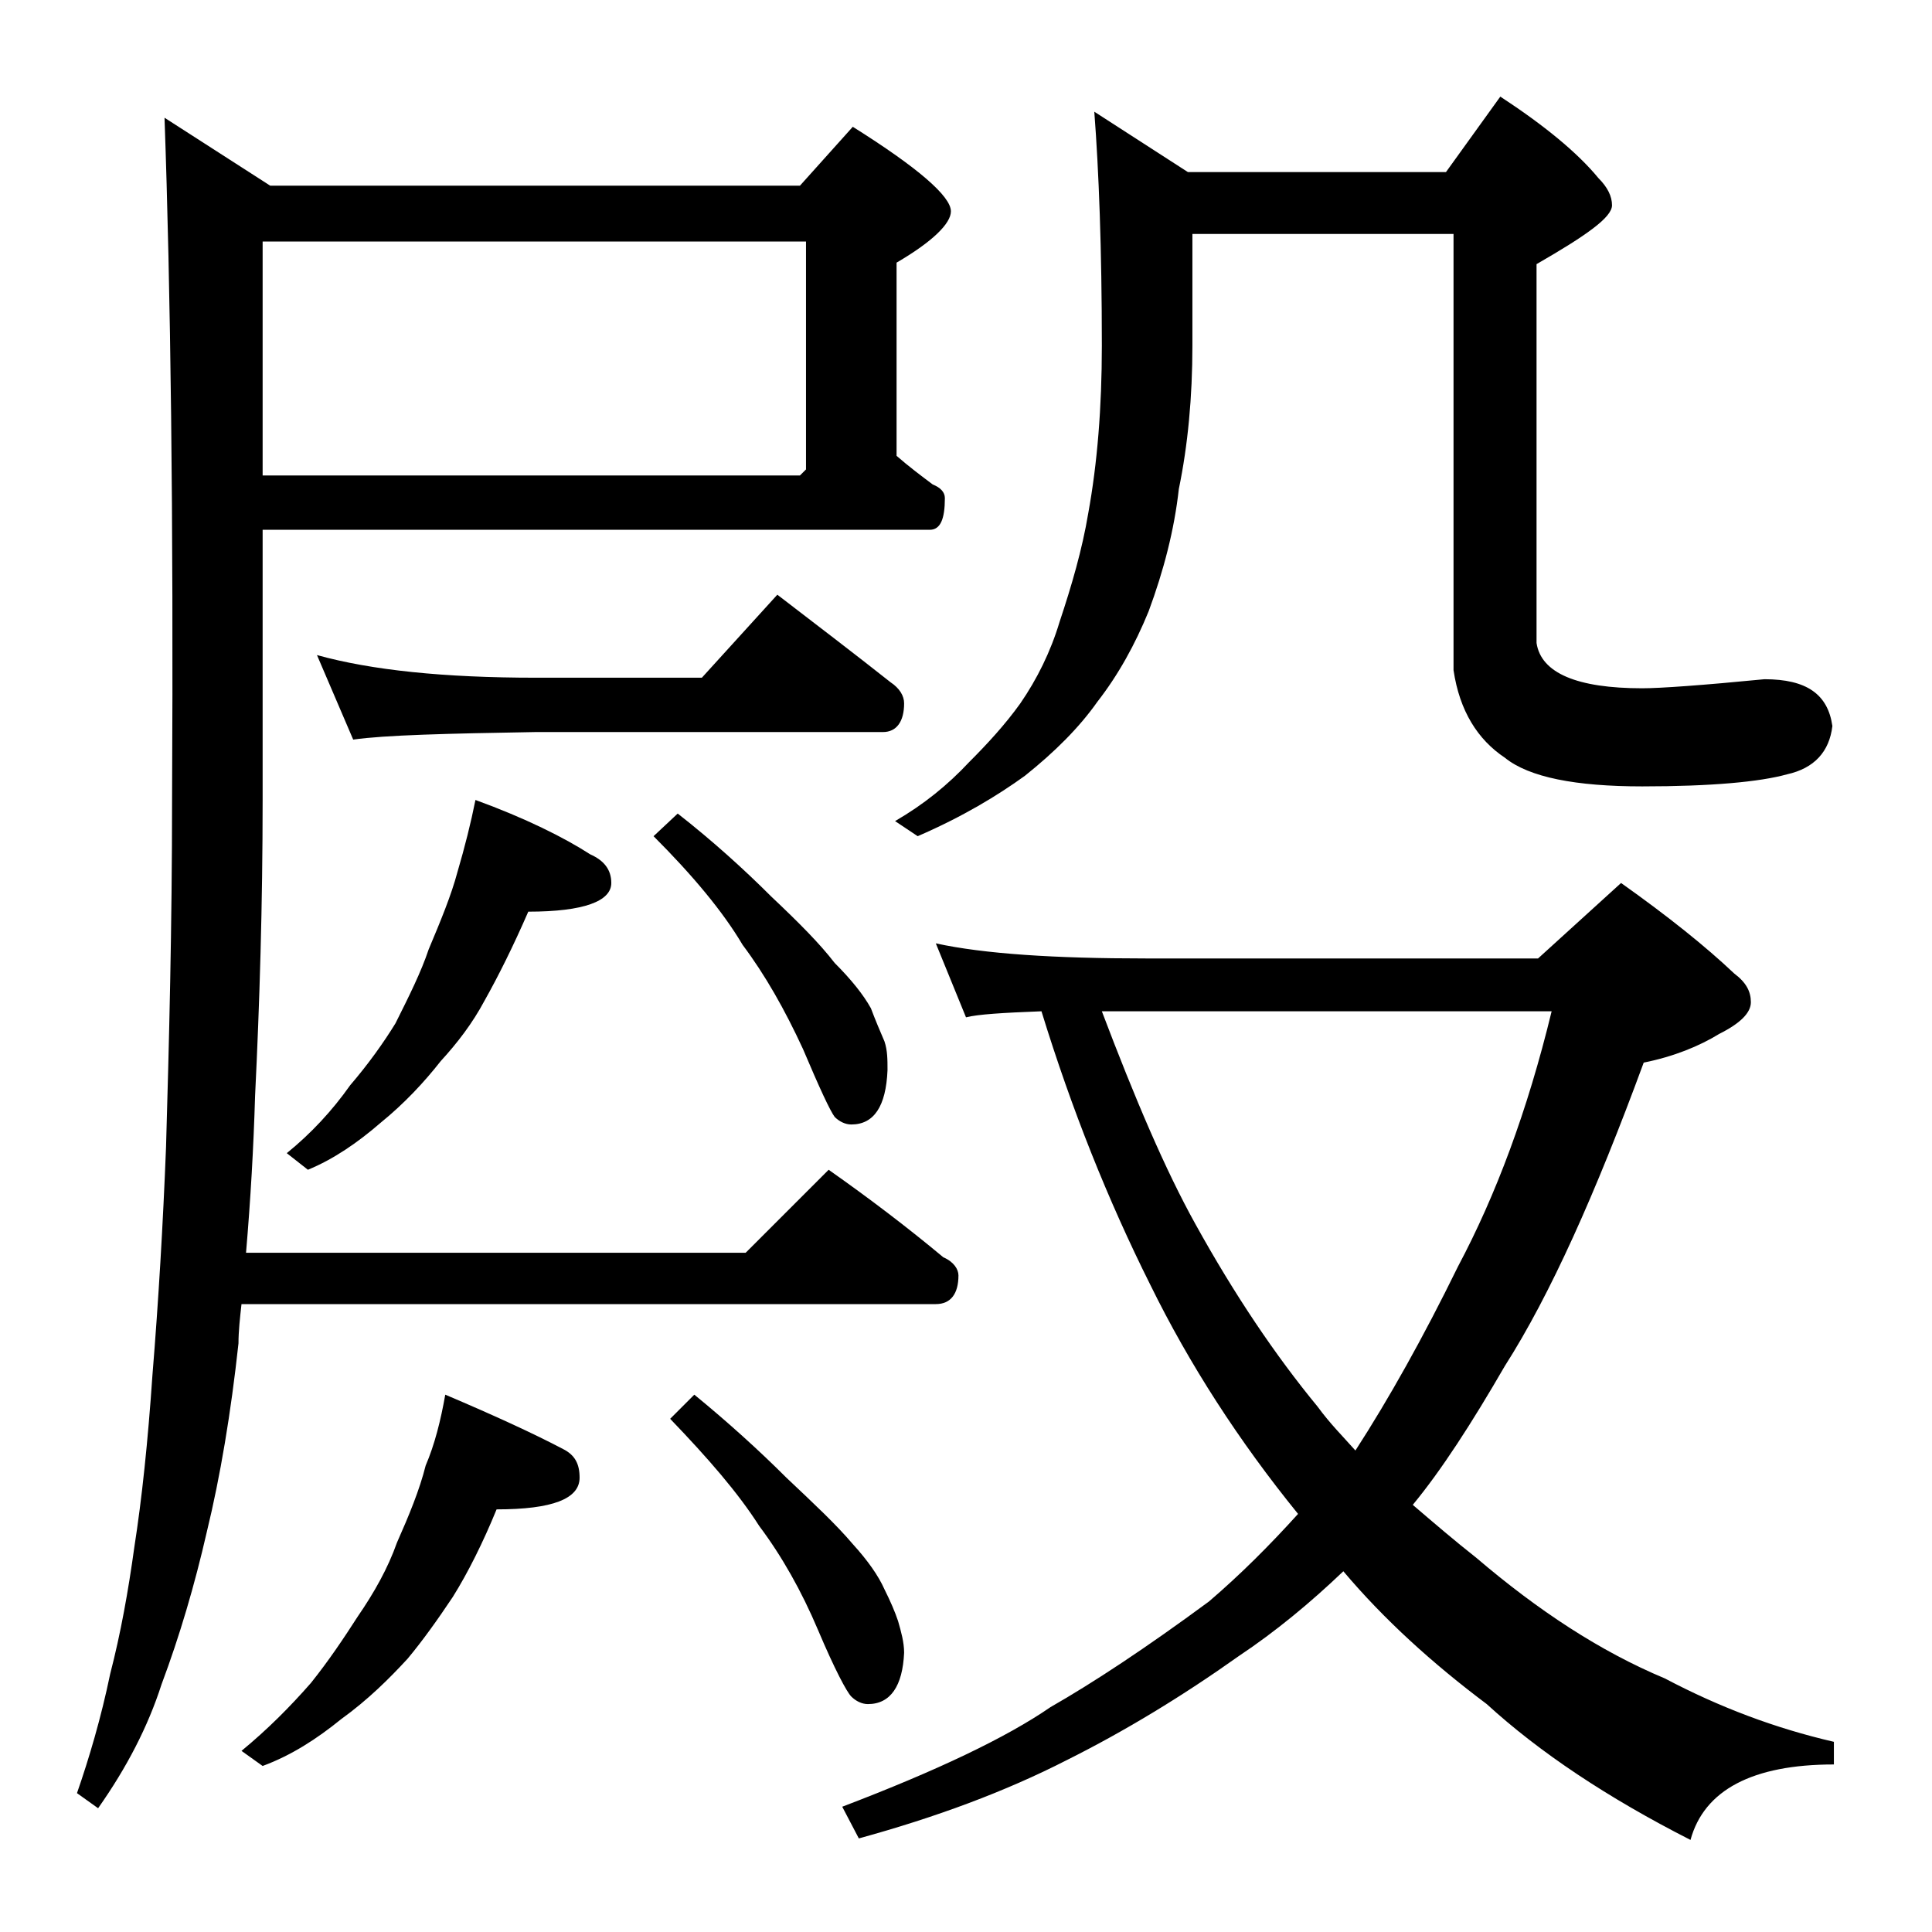
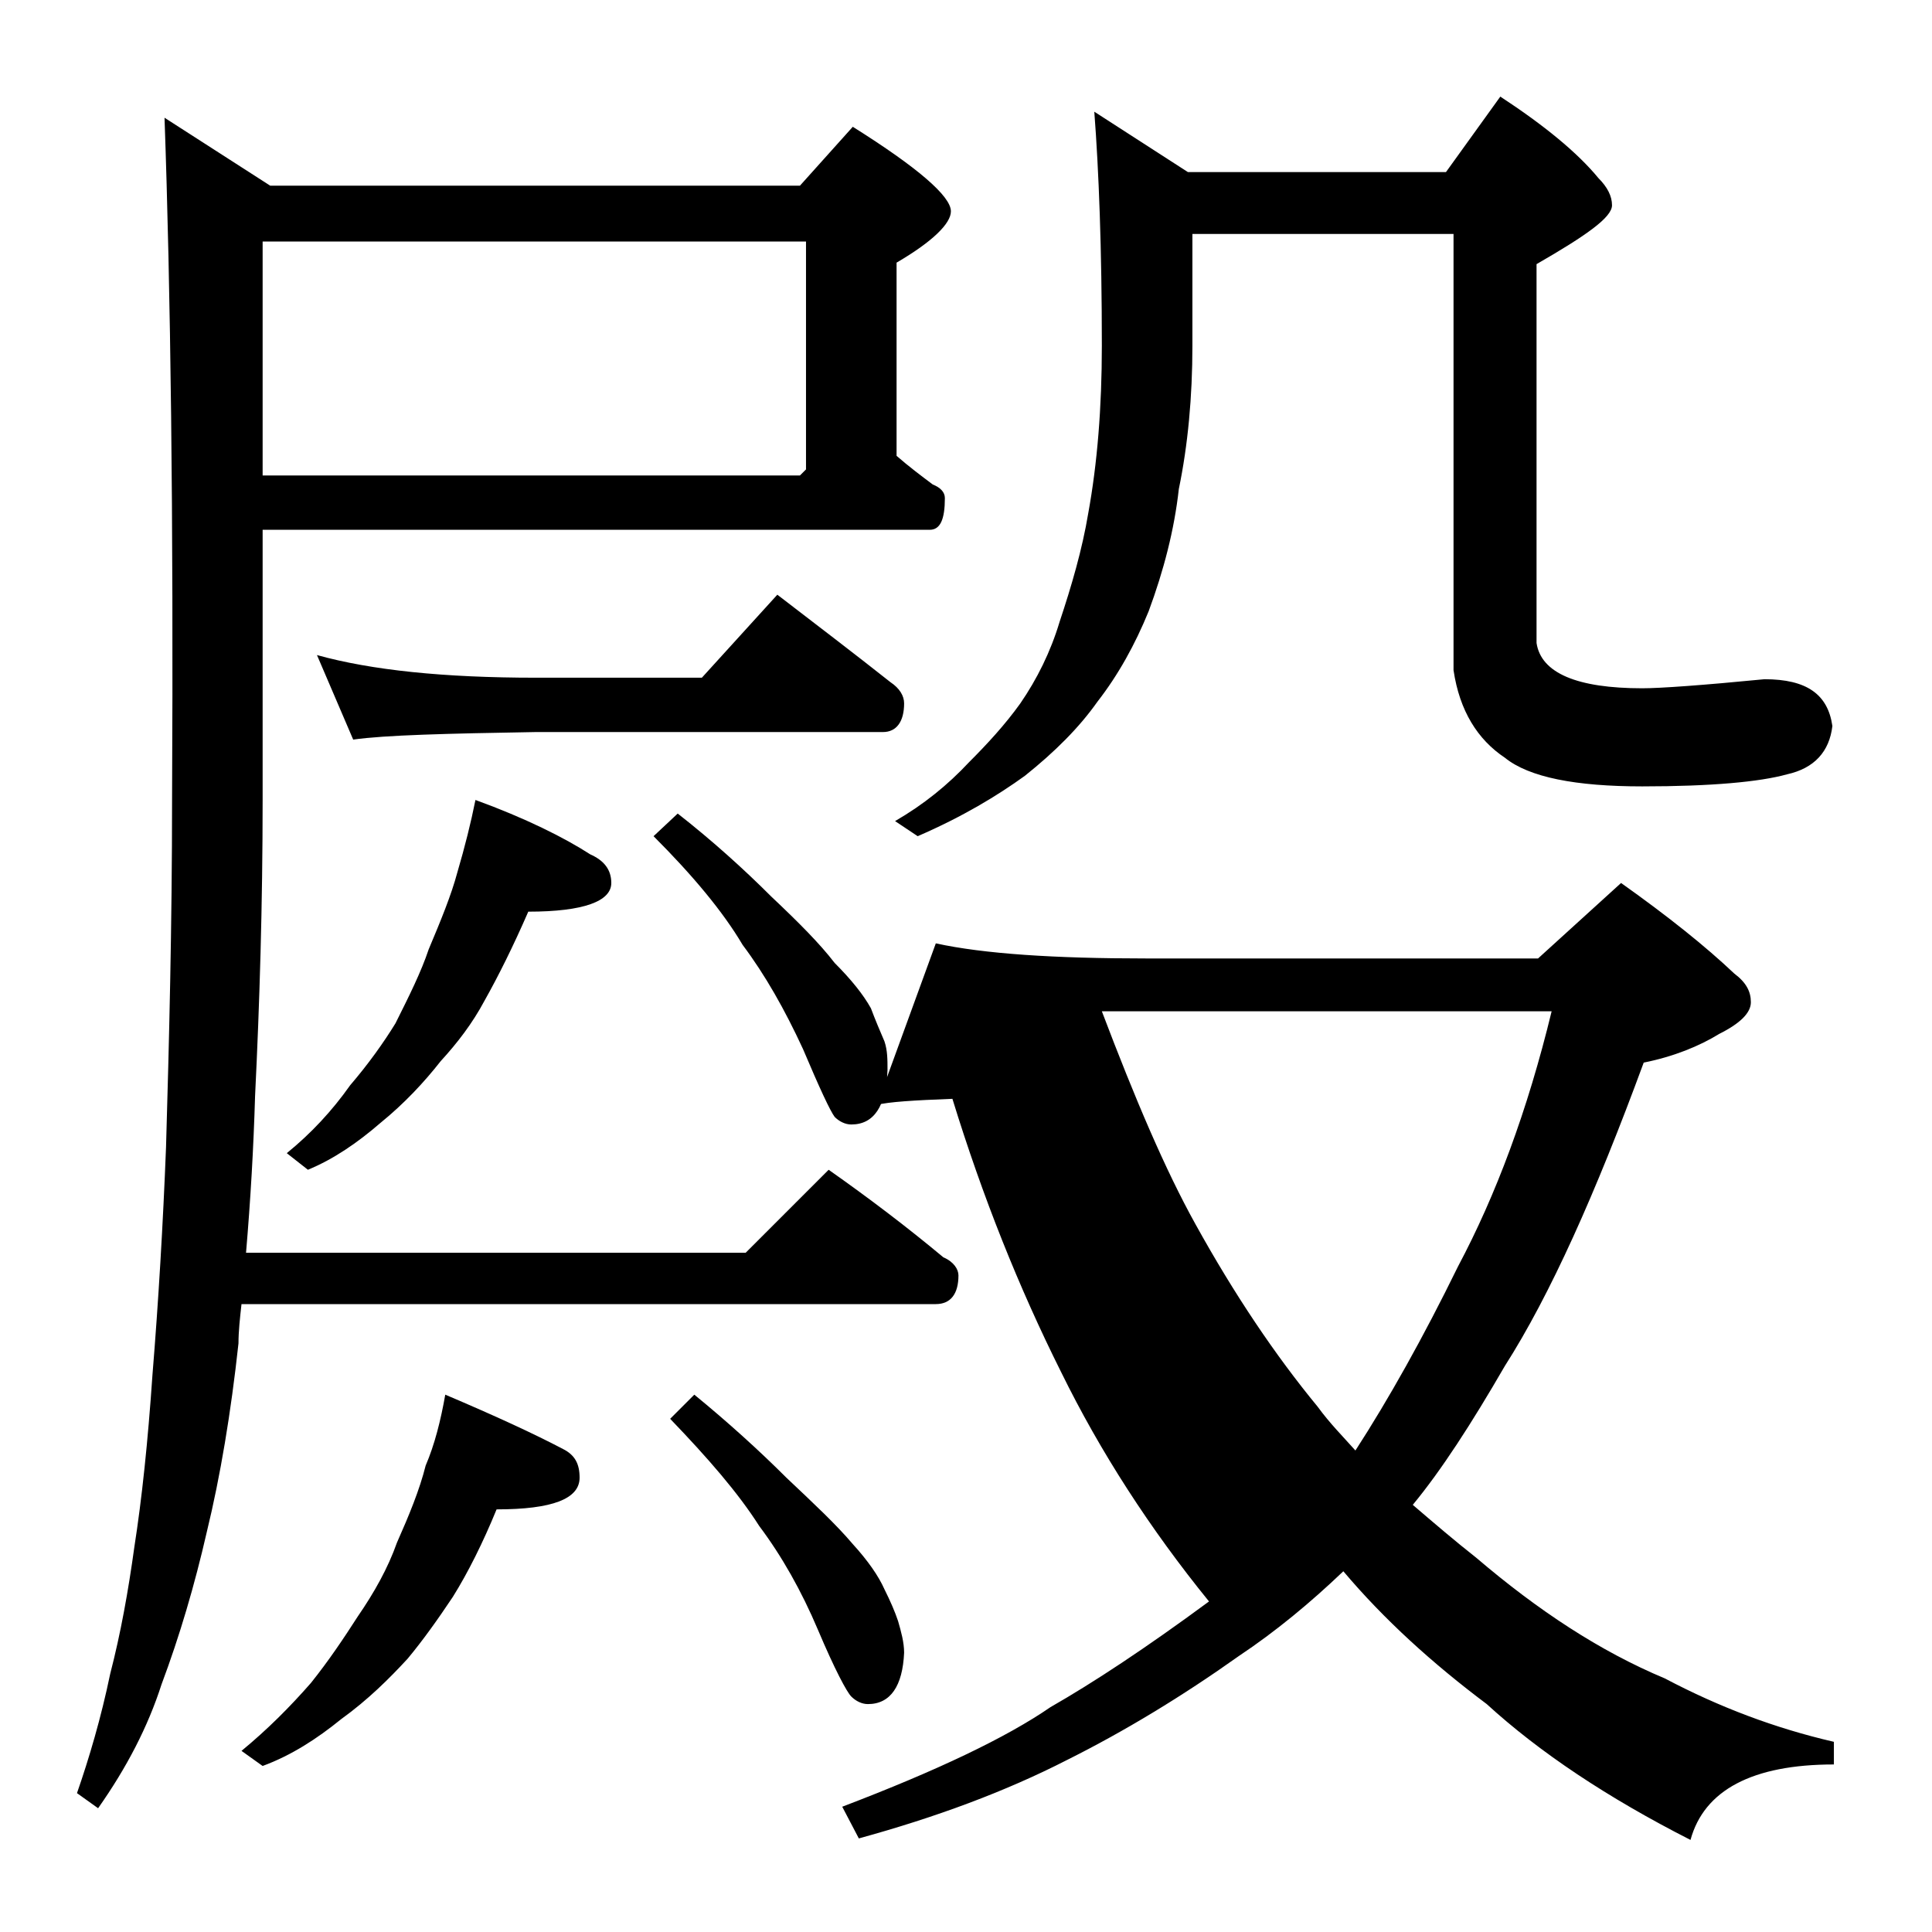
<svg xmlns="http://www.w3.org/2000/svg" version="1.1" id="Layer_1" x="0px" y="0px" viewBox="0 0 128 128" enable-background="new 0 0 128 128" xml:space="preserve">
-   <path d="M17.4,35v18c0,6.9-0.2,13.5-0.5,19.6c-0.1,3.4-0.3,6.9-0.6,10.4h33.1l5.5-5.5c2.7,1.9,5.2,3.8,7.6,5.8c0.7,0.3,1,0.8,1,1.2  c0,1.2-0.5,1.9-1.5,1.9H16c-0.1,0.9-0.2,1.8-0.2,2.6c-0.5,4.6-1.2,8.8-2.1,12.5c-0.8,3.5-1.8,6.9-3,10.1c-0.9,2.8-2.3,5.5-4.2,8.2  l-1.4-1c0.8-2.3,1.6-5,2.2-7.9c0.7-2.7,1.2-5.5,1.6-8.4c0.5-3.2,0.9-7,1.2-11.4c0.4-4.9,0.7-10,0.9-15.1c0.2-6.9,0.4-14.6,0.4-23.1  c0.1-18.8-0.1-33.8-0.5-45.1l7,4.5H53l3.5-3.9C60.8,11.1,63,13,63,14c0,0.8-1.2,2-3.6,3.4v12.8c0.8,0.7,1.6,1.3,2.4,1.9  c0.5,0.2,0.8,0.5,0.8,0.9c0,1.4-0.3,2.1-1,2.1H17.4z M29.5,92.4c3.3,1.4,5.9,2.6,7.8,3.6c0.8,0.4,1.1,1,1.1,1.9  c0,1.4-1.8,2.1-5.5,2.1c-0.9,2.2-1.9,4.2-2.9,5.8c-1,1.5-2,2.9-3,4.1c-1.2,1.3-2.6,2.7-4.4,4c-1.6,1.3-3.3,2.4-5.2,3.1l-1.4-1  c1.7-1.4,3.2-2.9,4.6-4.5c1.2-1.5,2.2-3,3.1-4.4c1.1-1.6,2-3.2,2.6-4.9c0.8-1.8,1.5-3.5,1.9-5.1C28.8,95.7,29.2,94.1,29.5,92.4z   M17.4,16v15.5H53l0.4-0.4V16H17.4z M31.5,53c3.3,1.2,5.9,2.5,7.6,3.6c0.9,0.4,1.4,1,1.4,1.9c0,1.2-1.8,1.9-5.5,1.9  c-1,2.3-2,4.3-2.9,5.9c-0.8,1.5-1.8,2.8-2.9,4c-1.1,1.4-2.4,2.8-4,4.1c-1.5,1.3-3.1,2.4-4.8,3.1L19,76.4c1.6-1.3,3-2.8,4.2-4.5  c1.2-1.4,2.2-2.8,3-4.1c0.9-1.8,1.7-3.4,2.2-4.9c0.8-1.9,1.5-3.6,1.9-5.1C30.8,56.1,31.2,54.5,31.5,53z M21,43.4  c3.6,1,8.4,1.5,14.5,1.5h11l5-5.5c2.6,2,5.1,3.9,7.5,5.8c0.6,0.4,0.9,0.9,0.9,1.4c0,1.2-0.5,1.9-1.4,1.9h-23  c-5.9,0.1-10,0.2-12.1,0.5L21,43.4z M44.9,53.9c2.3,1.8,4.4,3.7,6.2,5.5c1.8,1.7,3.2,3.1,4.2,4.4c1.1,1.1,1.9,2.1,2.4,3  c0.3,0.8,0.6,1.5,0.9,2.2c0.2,0.6,0.2,1.2,0.2,1.9c-0.1,2.4-0.9,3.6-2.4,3.6c-0.4,0-0.8-0.2-1.1-0.5c-0.3-0.4-1-1.9-2.1-4.5  c-1.2-2.6-2.5-4.9-4-6.9c-1.3-2.2-3.3-4.6-5.9-7.2L44.9,53.9z M46,92.4c2.2,1.8,4.3,3.7,6.1,5.5c1.8,1.7,3.3,3.1,4.4,4.4  c1,1.1,1.7,2.1,2.1,3c0.4,0.8,0.7,1.5,0.9,2.1c0.2,0.7,0.4,1.4,0.4,2.1c-0.1,2.2-0.9,3.4-2.4,3.4c-0.4,0-0.8-0.2-1.1-0.5  c-0.3-0.3-1.1-1.8-2.2-4.4c-1.1-2.6-2.4-4.9-3.9-6.9c-1.4-2.2-3.4-4.5-5.9-7.1L46,92.4z M62,62.5c3.2,0.7,7.9,1,13.9,1h26l5.5-5  c3.1,2.2,5.6,4.2,7.5,6c0.8,0.6,1.1,1.2,1.1,1.9c0,0.7-0.7,1.4-2.1,2.1c-1.3,0.8-3,1.5-5,1.9c-3.2,8.7-6.2,15.4-9.2,20.1  c-2.2,3.8-4.2,6.9-6.1,9.2c1.4,1.2,2.8,2.4,4.2,3.5c4.1,3.5,8.2,6.2,12.5,8c3.6,1.9,7.3,3.3,11.2,4.2v1.5c-5.4,0-8.6,1.7-9.5,5  c-5.5-2.8-10-5.8-13.5-9c-3.6-2.7-6.8-5.6-9.5-8.8c-2.2,2.1-4.5,4-6.9,5.6c-3.8,2.7-7.6,5-11.4,6.9c-4.1,2.1-8.7,3.8-13.8,5.2  l-1.1-2.1c6.3-2.4,10.9-4.6,13.8-6.6c2.8-1.6,6.3-3.9,10.5-7c2.1-1.8,4-3.7,5.9-5.8c-3.9-4.8-7.2-9.9-9.8-15.2  c-2.8-5.6-5.2-11.6-7.2-18.1c-2.6,0.1-4.2,0.2-5,0.4L62,62.5z M72.5,7.4l6.2,4h17.1l3.6-5c2.9,1.9,5.1,3.7,6.5,5.4  c0.6,0.6,0.9,1.2,0.9,1.8c0,0.8-1.7,2-5,3.9v25.1c0.3,2,2.7,3,7,3c1.2,0,4-0.2,8.1-0.6c2.8,0,4.2,1,4.5,3.1c-0.2,1.7-1.2,2.8-3,3.2  c-1.8,0.5-5,0.8-9.6,0.8c-4.4,0-7.5-0.6-9.1-1.9c-1.8-1.2-3-3.1-3.4-5.8V15.5H79v7.4c0,3.4-0.3,6.6-0.9,9.5c-0.3,2.7-1,5.4-2,8.1  c-0.9,2.2-2,4.2-3.4,6c-1.2,1.7-2.8,3.3-4.8,4.9c-1.8,1.3-4.1,2.7-7.1,4l-1.5-1c1.9-1.1,3.5-2.4,4.9-3.9c1.2-1.2,2.4-2.5,3.4-3.9  c1.1-1.6,2-3.4,2.6-5.4c0.8-2.4,1.5-4.8,1.9-7.2c0.6-3.3,0.9-7,0.9-11.1C73,16.5,72.8,11.3,72.5,7.4z M73,67  c2.2,5.8,4.2,10.5,6.2,14.1c2.6,4.7,5.3,8.7,8.1,12.1c0.8,1.1,1.7,2,2.5,2.9c2.2-3.4,4.5-7.5,6.8-12.2c2.5-4.7,4.6-10.3,6.2-16.9H73  z" />
+   <path d="M17.4,35v18c0,6.9-0.2,13.5-0.5,19.6c-0.1,3.4-0.3,6.9-0.6,10.4h33.1l5.5-5.5c2.7,1.9,5.2,3.8,7.6,5.8c0.7,0.3,1,0.8,1,1.2  c0,1.2-0.5,1.9-1.5,1.9H16c-0.1,0.9-0.2,1.8-0.2,2.6c-0.5,4.6-1.2,8.8-2.1,12.5c-0.8,3.5-1.8,6.9-3,10.1c-0.9,2.8-2.3,5.5-4.2,8.2  l-1.4-1c0.8-2.3,1.6-5,2.2-7.9c0.7-2.7,1.2-5.5,1.6-8.4c0.5-3.2,0.9-7,1.2-11.4c0.4-4.9,0.7-10,0.9-15.1c0.2-6.9,0.4-14.6,0.4-23.1  c0.1-18.8-0.1-33.8-0.5-45.1l7,4.5H53l3.5-3.9C60.8,11.1,63,13,63,14c0,0.8-1.2,2-3.6,3.4v12.8c0.8,0.7,1.6,1.3,2.4,1.9  c0.5,0.2,0.8,0.5,0.8,0.9c0,1.4-0.3,2.1-1,2.1H17.4z M29.5,92.4c3.3,1.4,5.9,2.6,7.8,3.6c0.8,0.4,1.1,1,1.1,1.9  c0,1.4-1.8,2.1-5.5,2.1c-0.9,2.2-1.9,4.2-2.9,5.8c-1,1.5-2,2.9-3,4.1c-1.2,1.3-2.6,2.7-4.4,4c-1.6,1.3-3.3,2.4-5.2,3.1l-1.4-1  c1.7-1.4,3.2-2.9,4.6-4.5c1.2-1.5,2.2-3,3.1-4.4c1.1-1.6,2-3.2,2.6-4.9c0.8-1.8,1.5-3.5,1.9-5.1C28.8,95.7,29.2,94.1,29.5,92.4z   M17.4,16v15.5H53l0.4-0.4V16H17.4z M31.5,53c3.3,1.2,5.9,2.5,7.6,3.6c0.9,0.4,1.4,1,1.4,1.9c0,1.2-1.8,1.9-5.5,1.9  c-1,2.3-2,4.3-2.9,5.9c-0.8,1.5-1.8,2.8-2.9,4c-1.1,1.4-2.4,2.8-4,4.1c-1.5,1.3-3.1,2.4-4.8,3.1L19,76.4c1.6-1.3,3-2.8,4.2-4.5  c1.2-1.4,2.2-2.8,3-4.1c0.9-1.8,1.7-3.4,2.2-4.9c0.8-1.9,1.5-3.6,1.9-5.1C30.8,56.1,31.2,54.5,31.5,53z M21,43.4  c3.6,1,8.4,1.5,14.5,1.5h11l5-5.5c2.6,2,5.1,3.9,7.5,5.8c0.6,0.4,0.9,0.9,0.9,1.4c0,1.2-0.5,1.9-1.4,1.9h-23  c-5.9,0.1-10,0.2-12.1,0.5L21,43.4z M44.9,53.9c2.3,1.8,4.4,3.7,6.2,5.5c1.8,1.7,3.2,3.1,4.2,4.4c1.1,1.1,1.9,2.1,2.4,3  c0.3,0.8,0.6,1.5,0.9,2.2c0.2,0.6,0.2,1.2,0.2,1.9c-0.1,2.4-0.9,3.6-2.4,3.6c-0.4,0-0.8-0.2-1.1-0.5c-0.3-0.4-1-1.9-2.1-4.5  c-1.2-2.6-2.5-4.9-4-6.9c-1.3-2.2-3.3-4.6-5.9-7.2L44.9,53.9z M46,92.4c2.2,1.8,4.3,3.7,6.1,5.5c1.8,1.7,3.3,3.1,4.4,4.4  c1,1.1,1.7,2.1,2.1,3c0.4,0.8,0.7,1.5,0.9,2.1c0.2,0.7,0.4,1.4,0.4,2.1c-0.1,2.2-0.9,3.4-2.4,3.4c-0.4,0-0.8-0.2-1.1-0.5  c-0.3-0.3-1.1-1.8-2.2-4.4c-1.1-2.6-2.4-4.9-3.9-6.9c-1.4-2.2-3.4-4.5-5.9-7.1L46,92.4z M62,62.5c3.2,0.7,7.9,1,13.9,1h26l5.5-5  c3.1,2.2,5.6,4.2,7.5,6c0.8,0.6,1.1,1.2,1.1,1.9c0,0.7-0.7,1.4-2.1,2.1c-1.3,0.8-3,1.5-5,1.9c-3.2,8.7-6.2,15.4-9.2,20.1  c-2.2,3.8-4.2,6.9-6.1,9.2c1.4,1.2,2.8,2.4,4.2,3.5c4.1,3.5,8.2,6.2,12.5,8c3.6,1.9,7.3,3.3,11.2,4.2v1.5c-5.4,0-8.6,1.7-9.5,5  c-5.5-2.8-10-5.8-13.5-9c-3.6-2.7-6.8-5.6-9.5-8.8c-2.2,2.1-4.5,4-6.9,5.6c-3.8,2.7-7.6,5-11.4,6.9c-4.1,2.1-8.7,3.8-13.8,5.2  l-1.1-2.1c6.3-2.4,10.9-4.6,13.8-6.6c2.8-1.6,6.3-3.9,10.5-7c-3.9-4.8-7.2-9.9-9.8-15.2  c-2.8-5.6-5.2-11.6-7.2-18.1c-2.6,0.1-4.2,0.2-5,0.4L62,62.5z M72.5,7.4l6.2,4h17.1l3.6-5c2.9,1.9,5.1,3.7,6.5,5.4  c0.6,0.6,0.9,1.2,0.9,1.8c0,0.8-1.7,2-5,3.9v25.1c0.3,2,2.7,3,7,3c1.2,0,4-0.2,8.1-0.6c2.8,0,4.2,1,4.5,3.1c-0.2,1.7-1.2,2.8-3,3.2  c-1.8,0.5-5,0.8-9.6,0.8c-4.4,0-7.5-0.6-9.1-1.9c-1.8-1.2-3-3.1-3.4-5.8V15.5H79v7.4c0,3.4-0.3,6.6-0.9,9.5c-0.3,2.7-1,5.4-2,8.1  c-0.9,2.2-2,4.2-3.4,6c-1.2,1.7-2.8,3.3-4.8,4.9c-1.8,1.3-4.1,2.7-7.1,4l-1.5-1c1.9-1.1,3.5-2.4,4.9-3.9c1.2-1.2,2.4-2.5,3.4-3.9  c1.1-1.6,2-3.4,2.6-5.4c0.8-2.4,1.5-4.8,1.9-7.2c0.6-3.3,0.9-7,0.9-11.1C73,16.5,72.8,11.3,72.5,7.4z M73,67  c2.2,5.8,4.2,10.5,6.2,14.1c2.6,4.7,5.3,8.7,8.1,12.1c0.8,1.1,1.7,2,2.5,2.9c2.2-3.4,4.5-7.5,6.8-12.2c2.5-4.7,4.6-10.3,6.2-16.9H73  z" />
</svg>